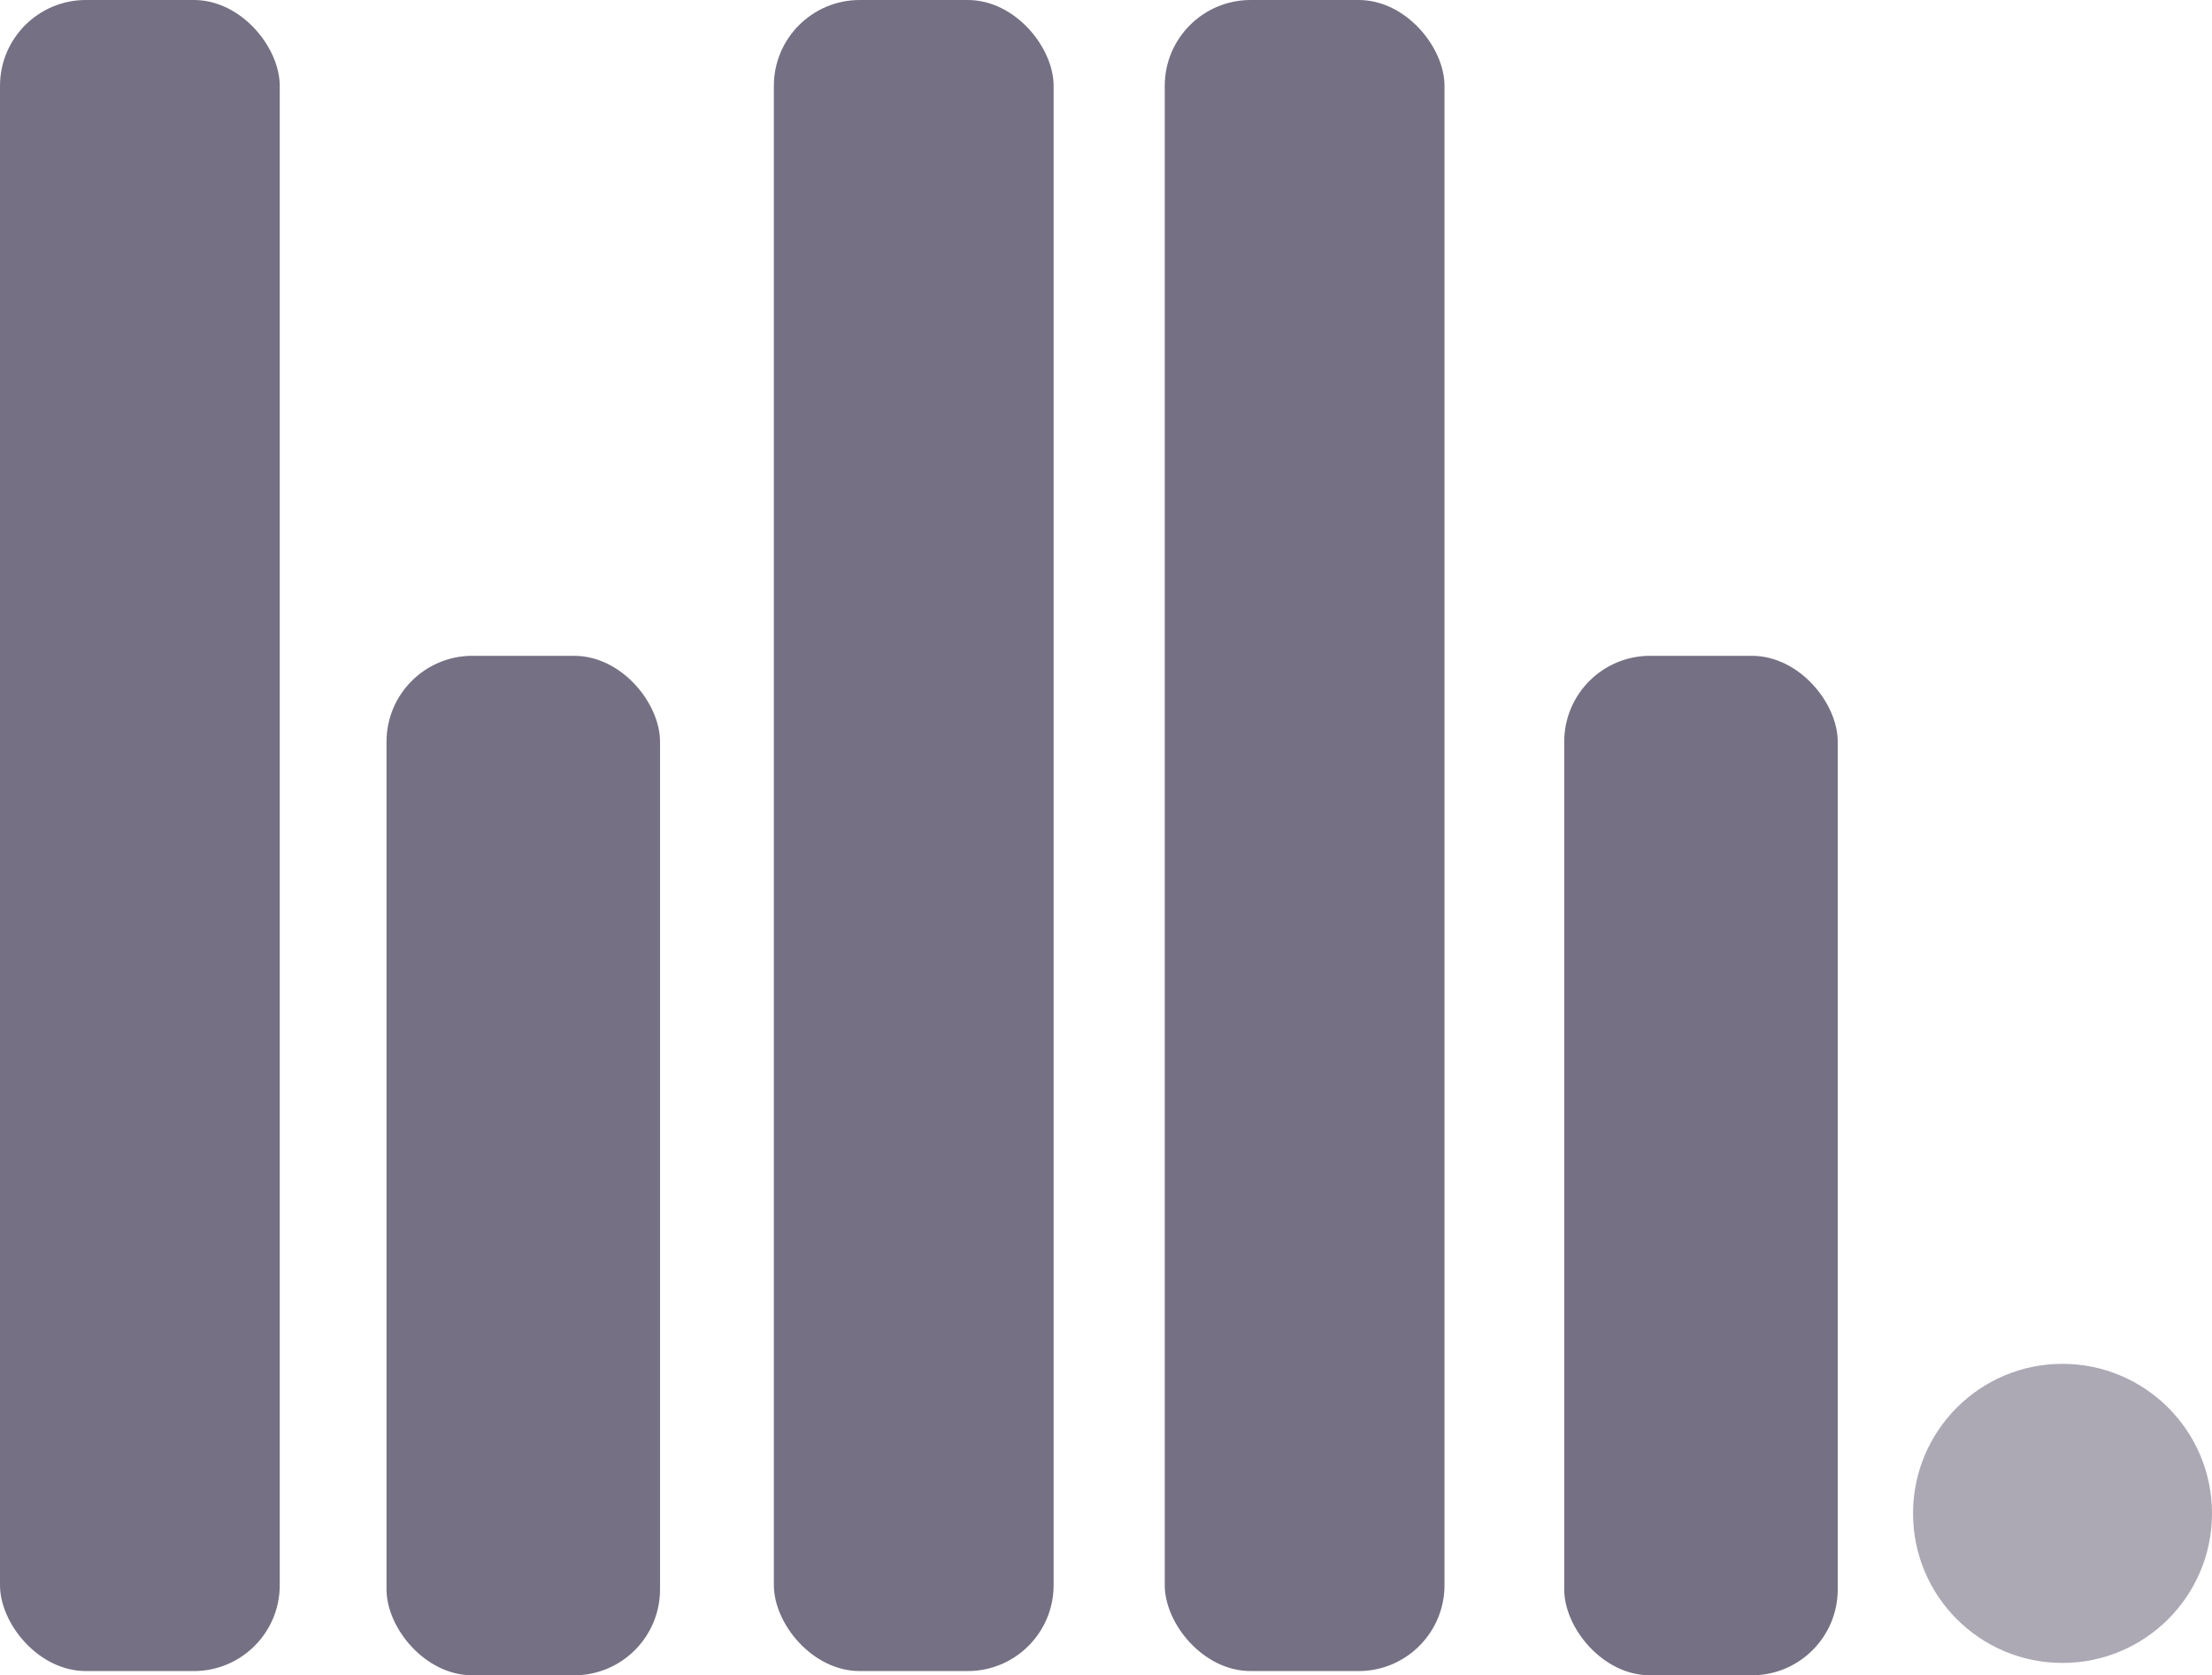
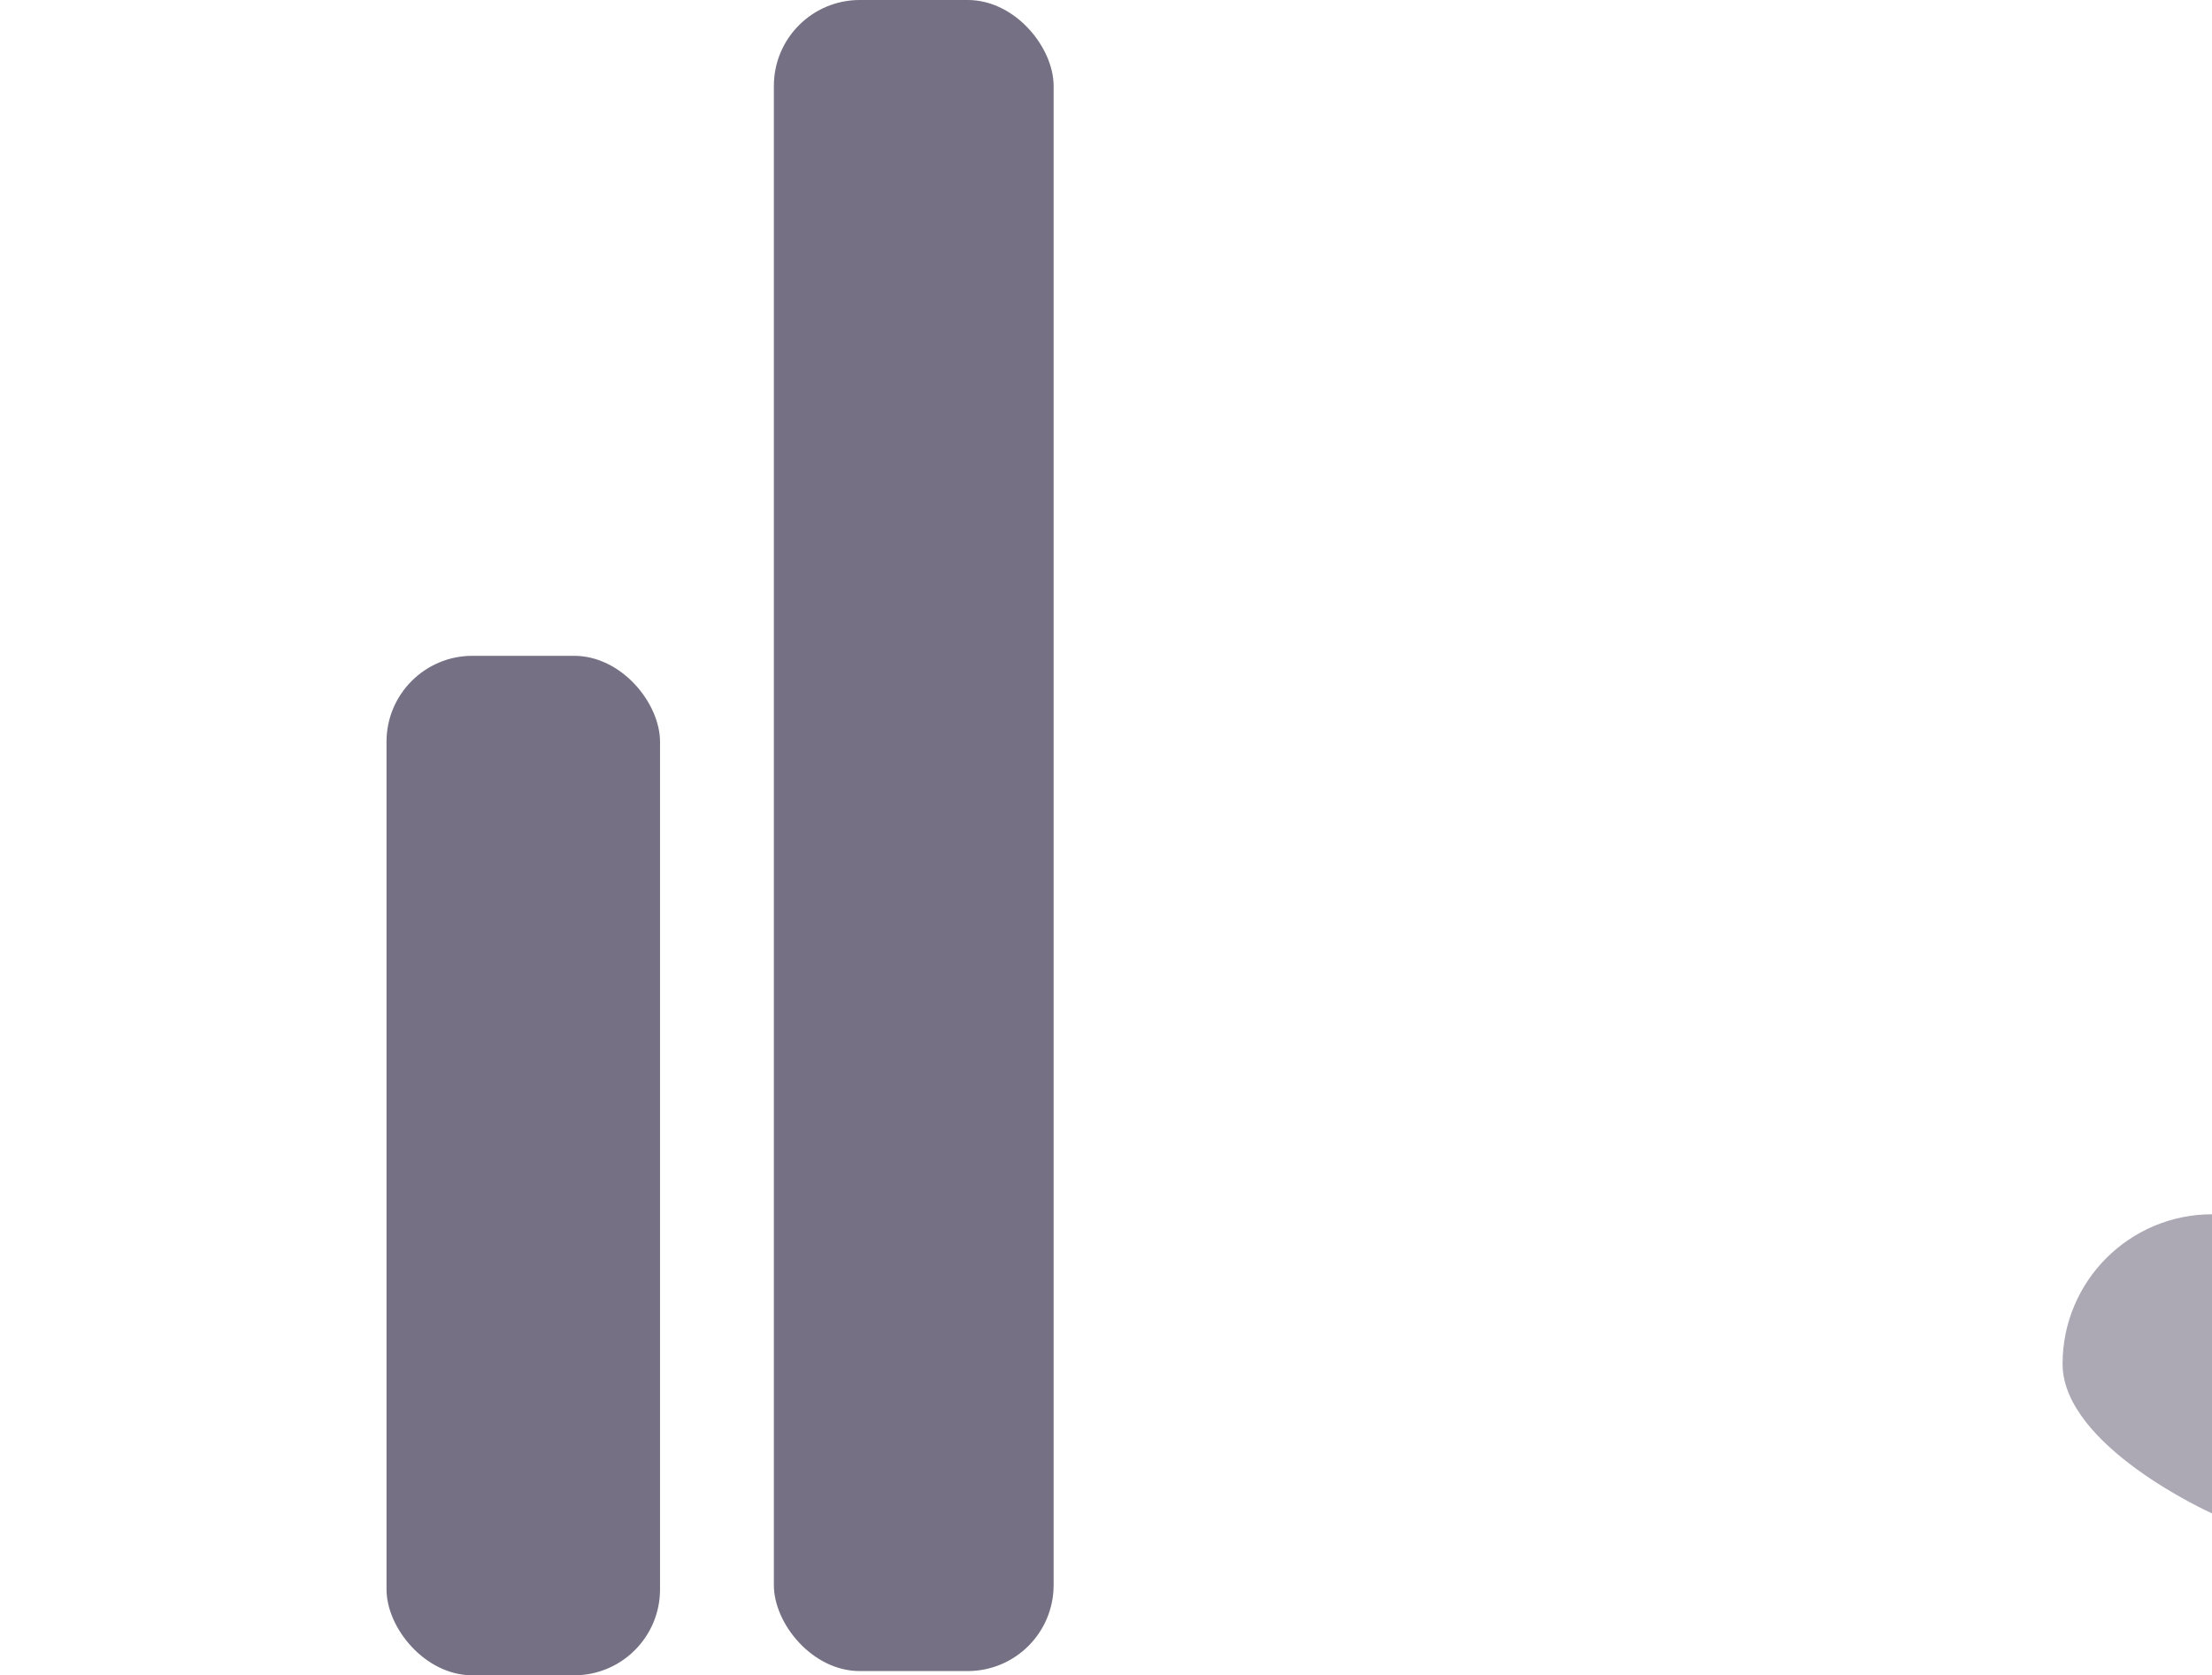
<svg xmlns="http://www.w3.org/2000/svg" id="Layer_2" data-name="Layer 2" viewBox="0 0 187.71 142.16">
  <defs>
    <style>
      .cls-1 {
        fill: #aca9b5;
      }

      .cls-2 {
        fill: #757083;
      }
    </style>
  </defs>
  <g id="Layer_1-2" data-name="Layer 1">
    <g>
-       <rect class="cls-2" width="23.74" height="141.8" rx="7.29" ry="7.29" />
-       <path class="cls-1" d="M187.71,128.42c0,7.01-5.68,12.69-12.69,12.69s-12.68-5.68-12.68-12.69,5.68-12.69,12.68-12.69,12.69,5.68,12.69,12.69" />
+       <path class="cls-1" d="M187.71,128.42s-12.68-5.68-12.68-12.69,5.68-12.69,12.68-12.69,12.69,5.68,12.69,12.69" />
      <rect class="cls-2" x="65.67" width="23.74" height="141.8" rx="7.29" ry="7.29" />
-       <rect class="cls-2" x="98.84" width="23.74" height="141.8" rx="7.29" ry="7.29" />
-       <rect class="cls-2" x="132.74" y="55.65" width="23.21" height="86.51" rx="7.29" ry="7.29" />
      <rect class="cls-2" x="32.8" y="55.65" width="23.21" height="86.51" rx="7.29" ry="7.29" />
    </g>
  </g>
</svg>